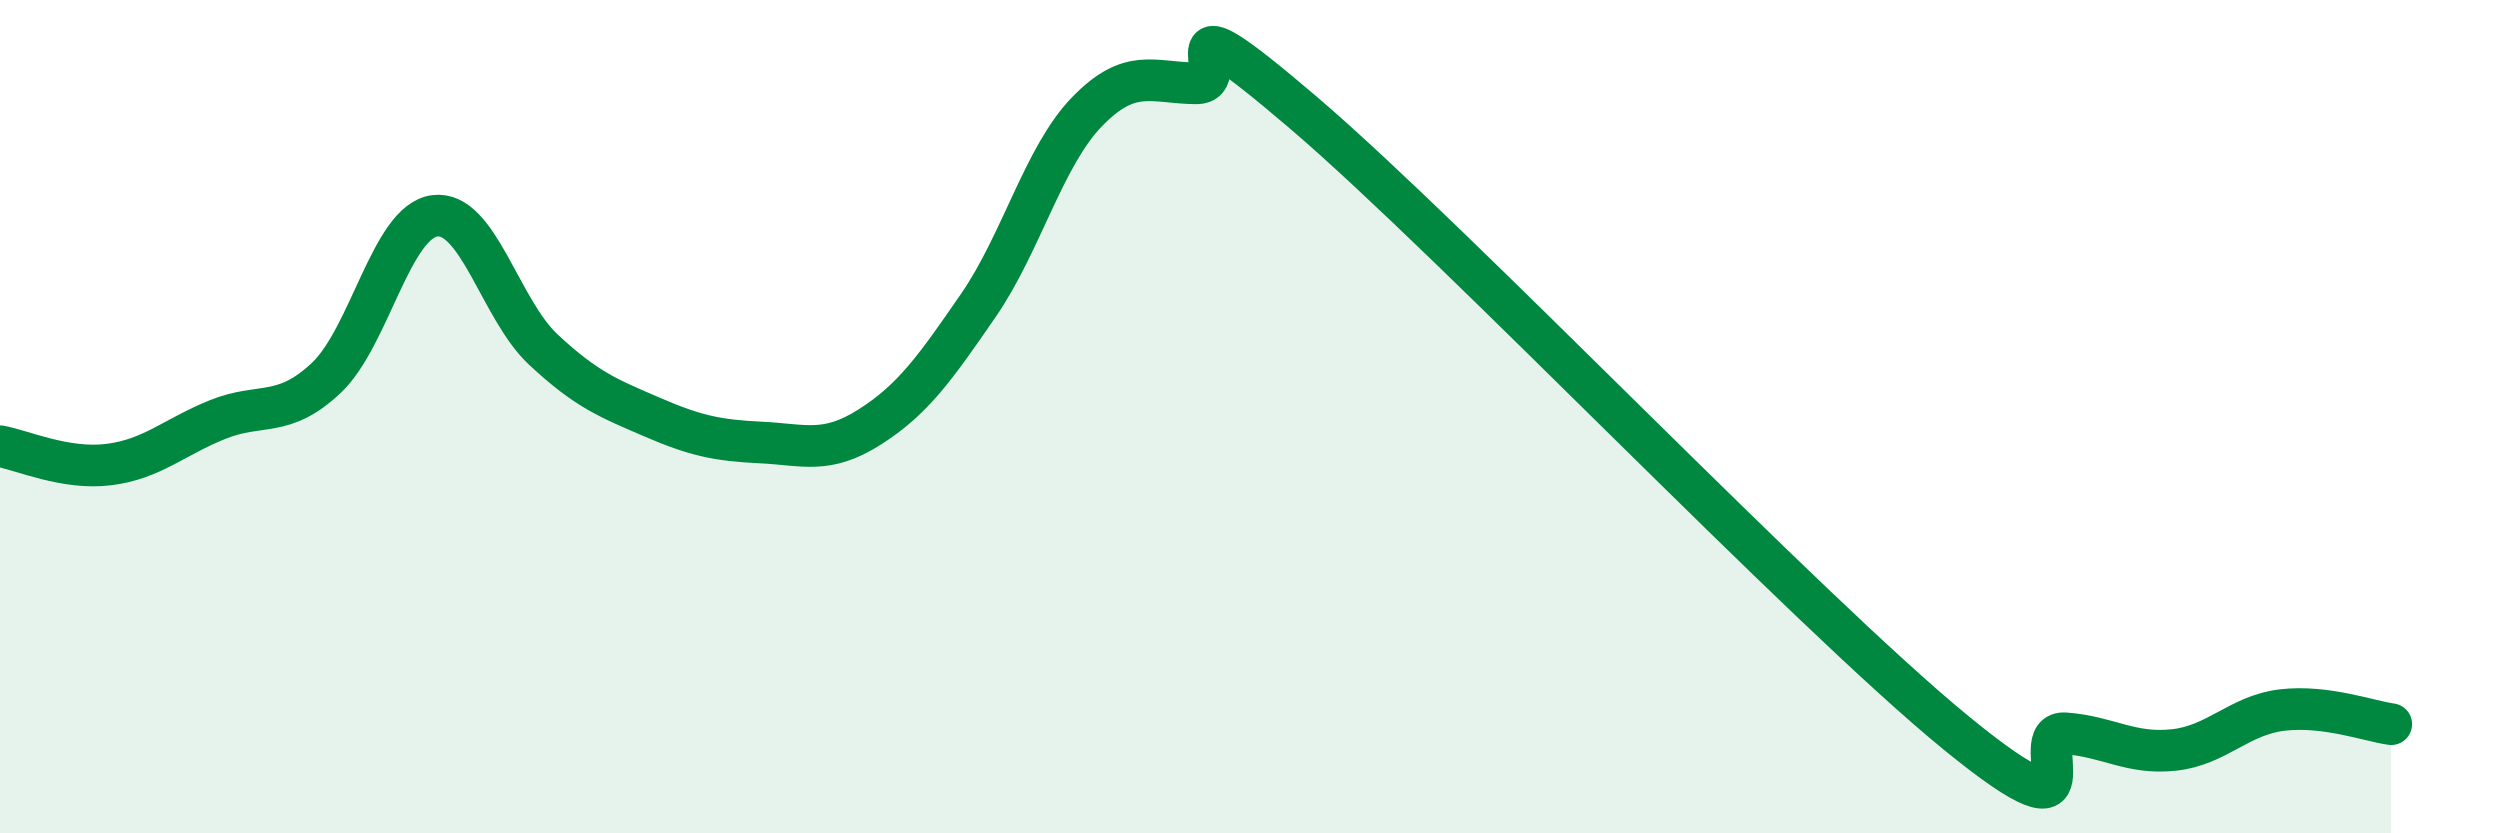
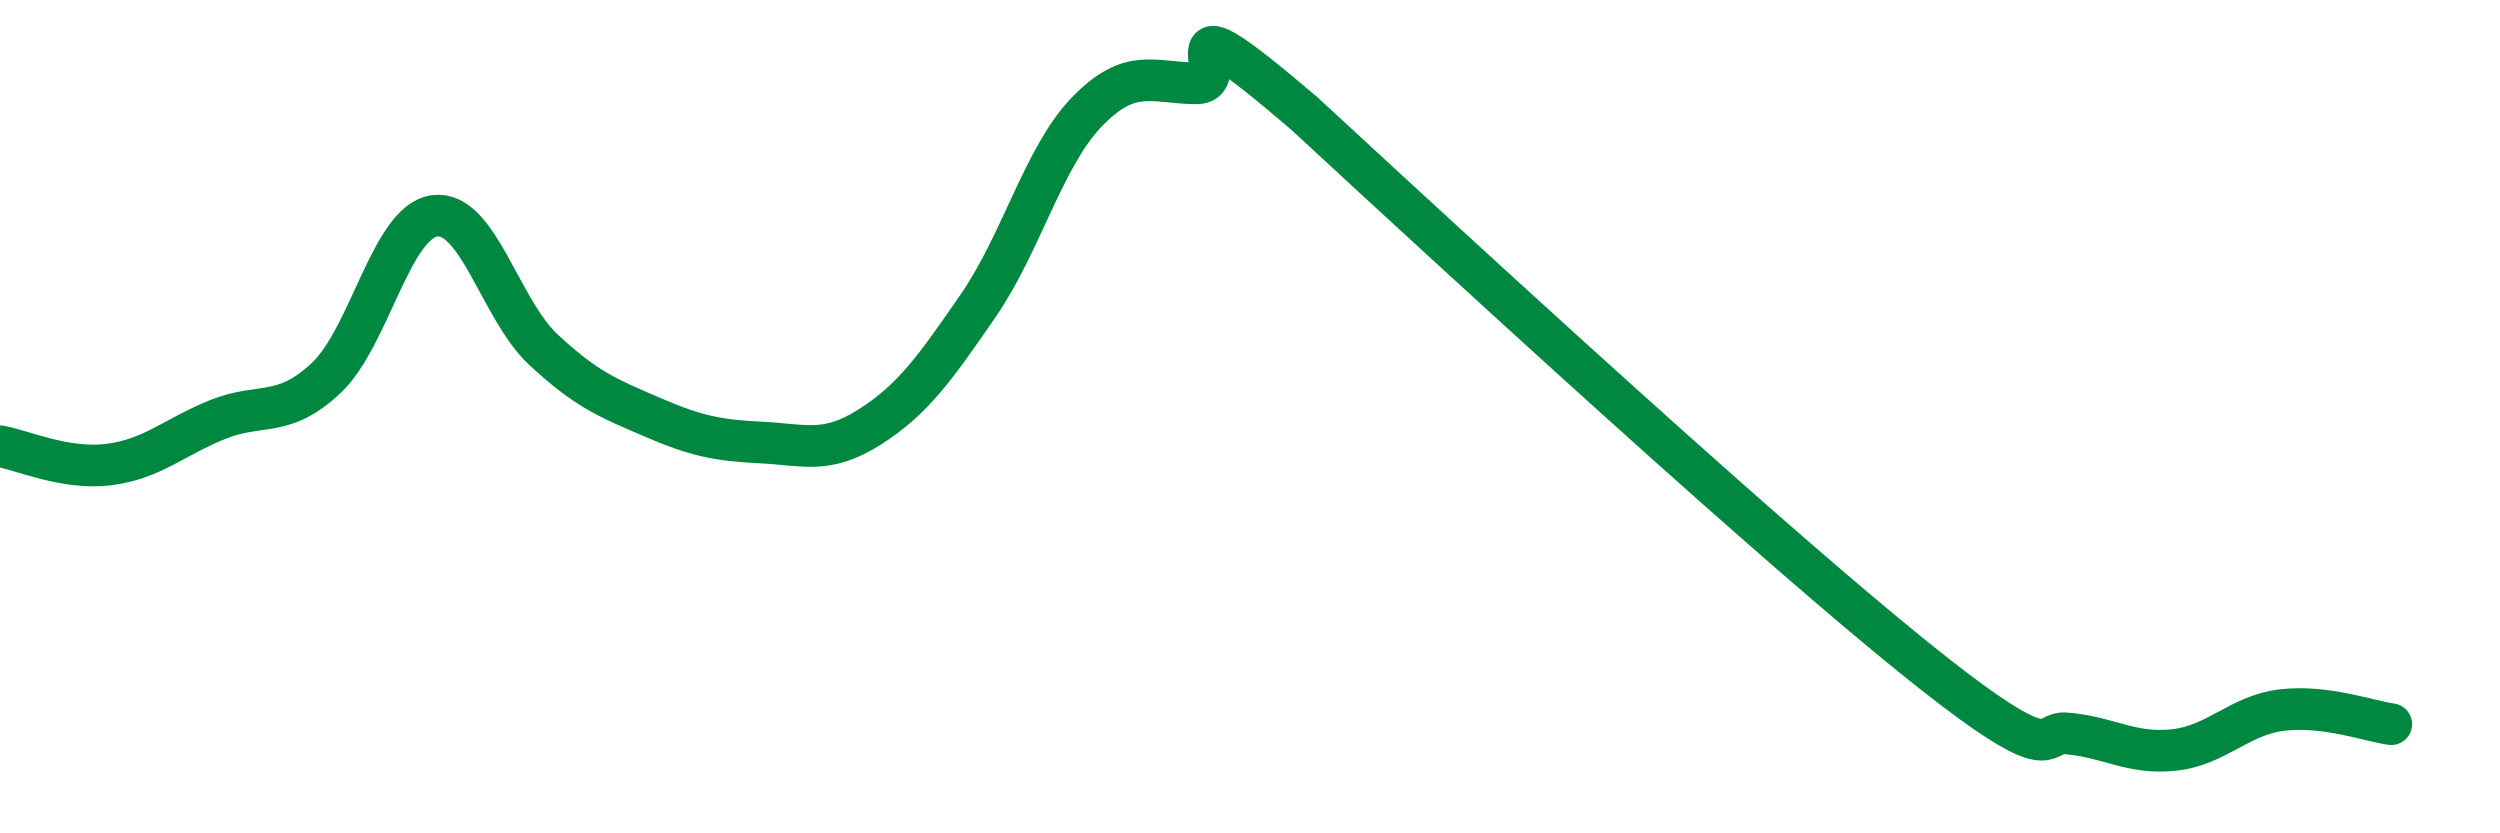
<svg xmlns="http://www.w3.org/2000/svg" width="60" height="20" viewBox="0 0 60 20">
-   <path d="M 0,10.71 C 0.52,10.8 1.57,11.28 2.61,11.15 C 3.65,11.02 4.18,10.49 5.22,10.07 C 6.26,9.65 6.79,10.05 7.83,9.07 C 8.87,8.09 9.39,5.32 10.43,5.18 C 11.47,5.04 12,7.42 13.04,8.39 C 14.08,9.36 14.61,9.56 15.65,10.01 C 16.69,10.46 17.22,10.57 18.26,10.62 C 19.3,10.67 19.83,10.91 20.87,10.25 C 21.91,9.59 22.44,8.84 23.48,7.33 C 24.52,5.82 25.05,3.75 26.09,2.68 C 27.13,1.61 27.66,1.99 28.7,2 C 29.74,2.01 27.65,-0.4 31.3,2.72 C 34.95,5.84 43.31,14.62 46.96,17.6 C 50.61,20.58 48.53,17.52 49.57,17.6 C 50.61,17.68 51.13,18.11 52.17,18 C 53.21,17.89 53.74,17.16 54.78,17.04 C 55.82,16.92 56.87,17.31 57.39,17.38L57.39 20L0 20Z" fill="#008740" opacity="0.1" stroke-linecap="round" stroke-linejoin="round" />
-   <path d="M 0,10.71 C 0.52,10.8 1.57,11.28 2.61,11.15 C 3.65,11.02 4.18,10.49 5.22,10.07 C 6.26,9.65 6.79,10.05 7.83,9.07 C 8.87,8.09 9.39,5.32 10.43,5.18 C 11.47,5.04 12,7.42 13.04,8.39 C 14.08,9.36 14.61,9.56 15.65,10.01 C 16.69,10.46 17.22,10.57 18.26,10.62 C 19.3,10.67 19.83,10.91 20.87,10.25 C 21.91,9.59 22.44,8.84 23.48,7.33 C 24.52,5.82 25.05,3.75 26.09,2.68 C 27.13,1.61 27.66,1.99 28.7,2 C 29.74,2.01 27.65,-0.4 31.3,2.72 C 34.95,5.84 43.31,14.62 46.96,17.6 C 50.61,20.58 48.53,17.52 49.57,17.6 C 50.61,17.68 51.13,18.11 52.17,18 C 53.21,17.89 53.74,17.16 54.78,17.04 C 55.82,16.92 56.87,17.31 57.39,17.38" stroke="#008740" stroke-width="1" fill="none" stroke-linecap="round" stroke-linejoin="round" />
+   <path d="M 0,10.71 C 0.52,10.8 1.57,11.28 2.61,11.15 C 3.65,11.02 4.18,10.49 5.22,10.07 C 6.26,9.65 6.79,10.05 7.83,9.07 C 8.87,8.09 9.39,5.32 10.43,5.18 C 11.47,5.04 12,7.42 13.04,8.39 C 14.08,9.36 14.61,9.56 15.65,10.01 C 16.69,10.46 17.22,10.57 18.26,10.62 C 19.3,10.67 19.83,10.91 20.87,10.25 C 21.91,9.59 22.44,8.84 23.48,7.33 C 24.52,5.82 25.05,3.75 26.09,2.68 C 27.13,1.61 27.66,1.99 28.7,2 C 29.74,2.01 27.65,-0.4 31.3,2.72 C 50.61,20.58 48.53,17.52 49.57,17.6 C 50.61,17.68 51.13,18.11 52.17,18 C 53.21,17.89 53.74,17.16 54.78,17.04 C 55.82,16.92 56.87,17.31 57.39,17.38" stroke="#008740" stroke-width="1" fill="none" stroke-linecap="round" stroke-linejoin="round" />
</svg>